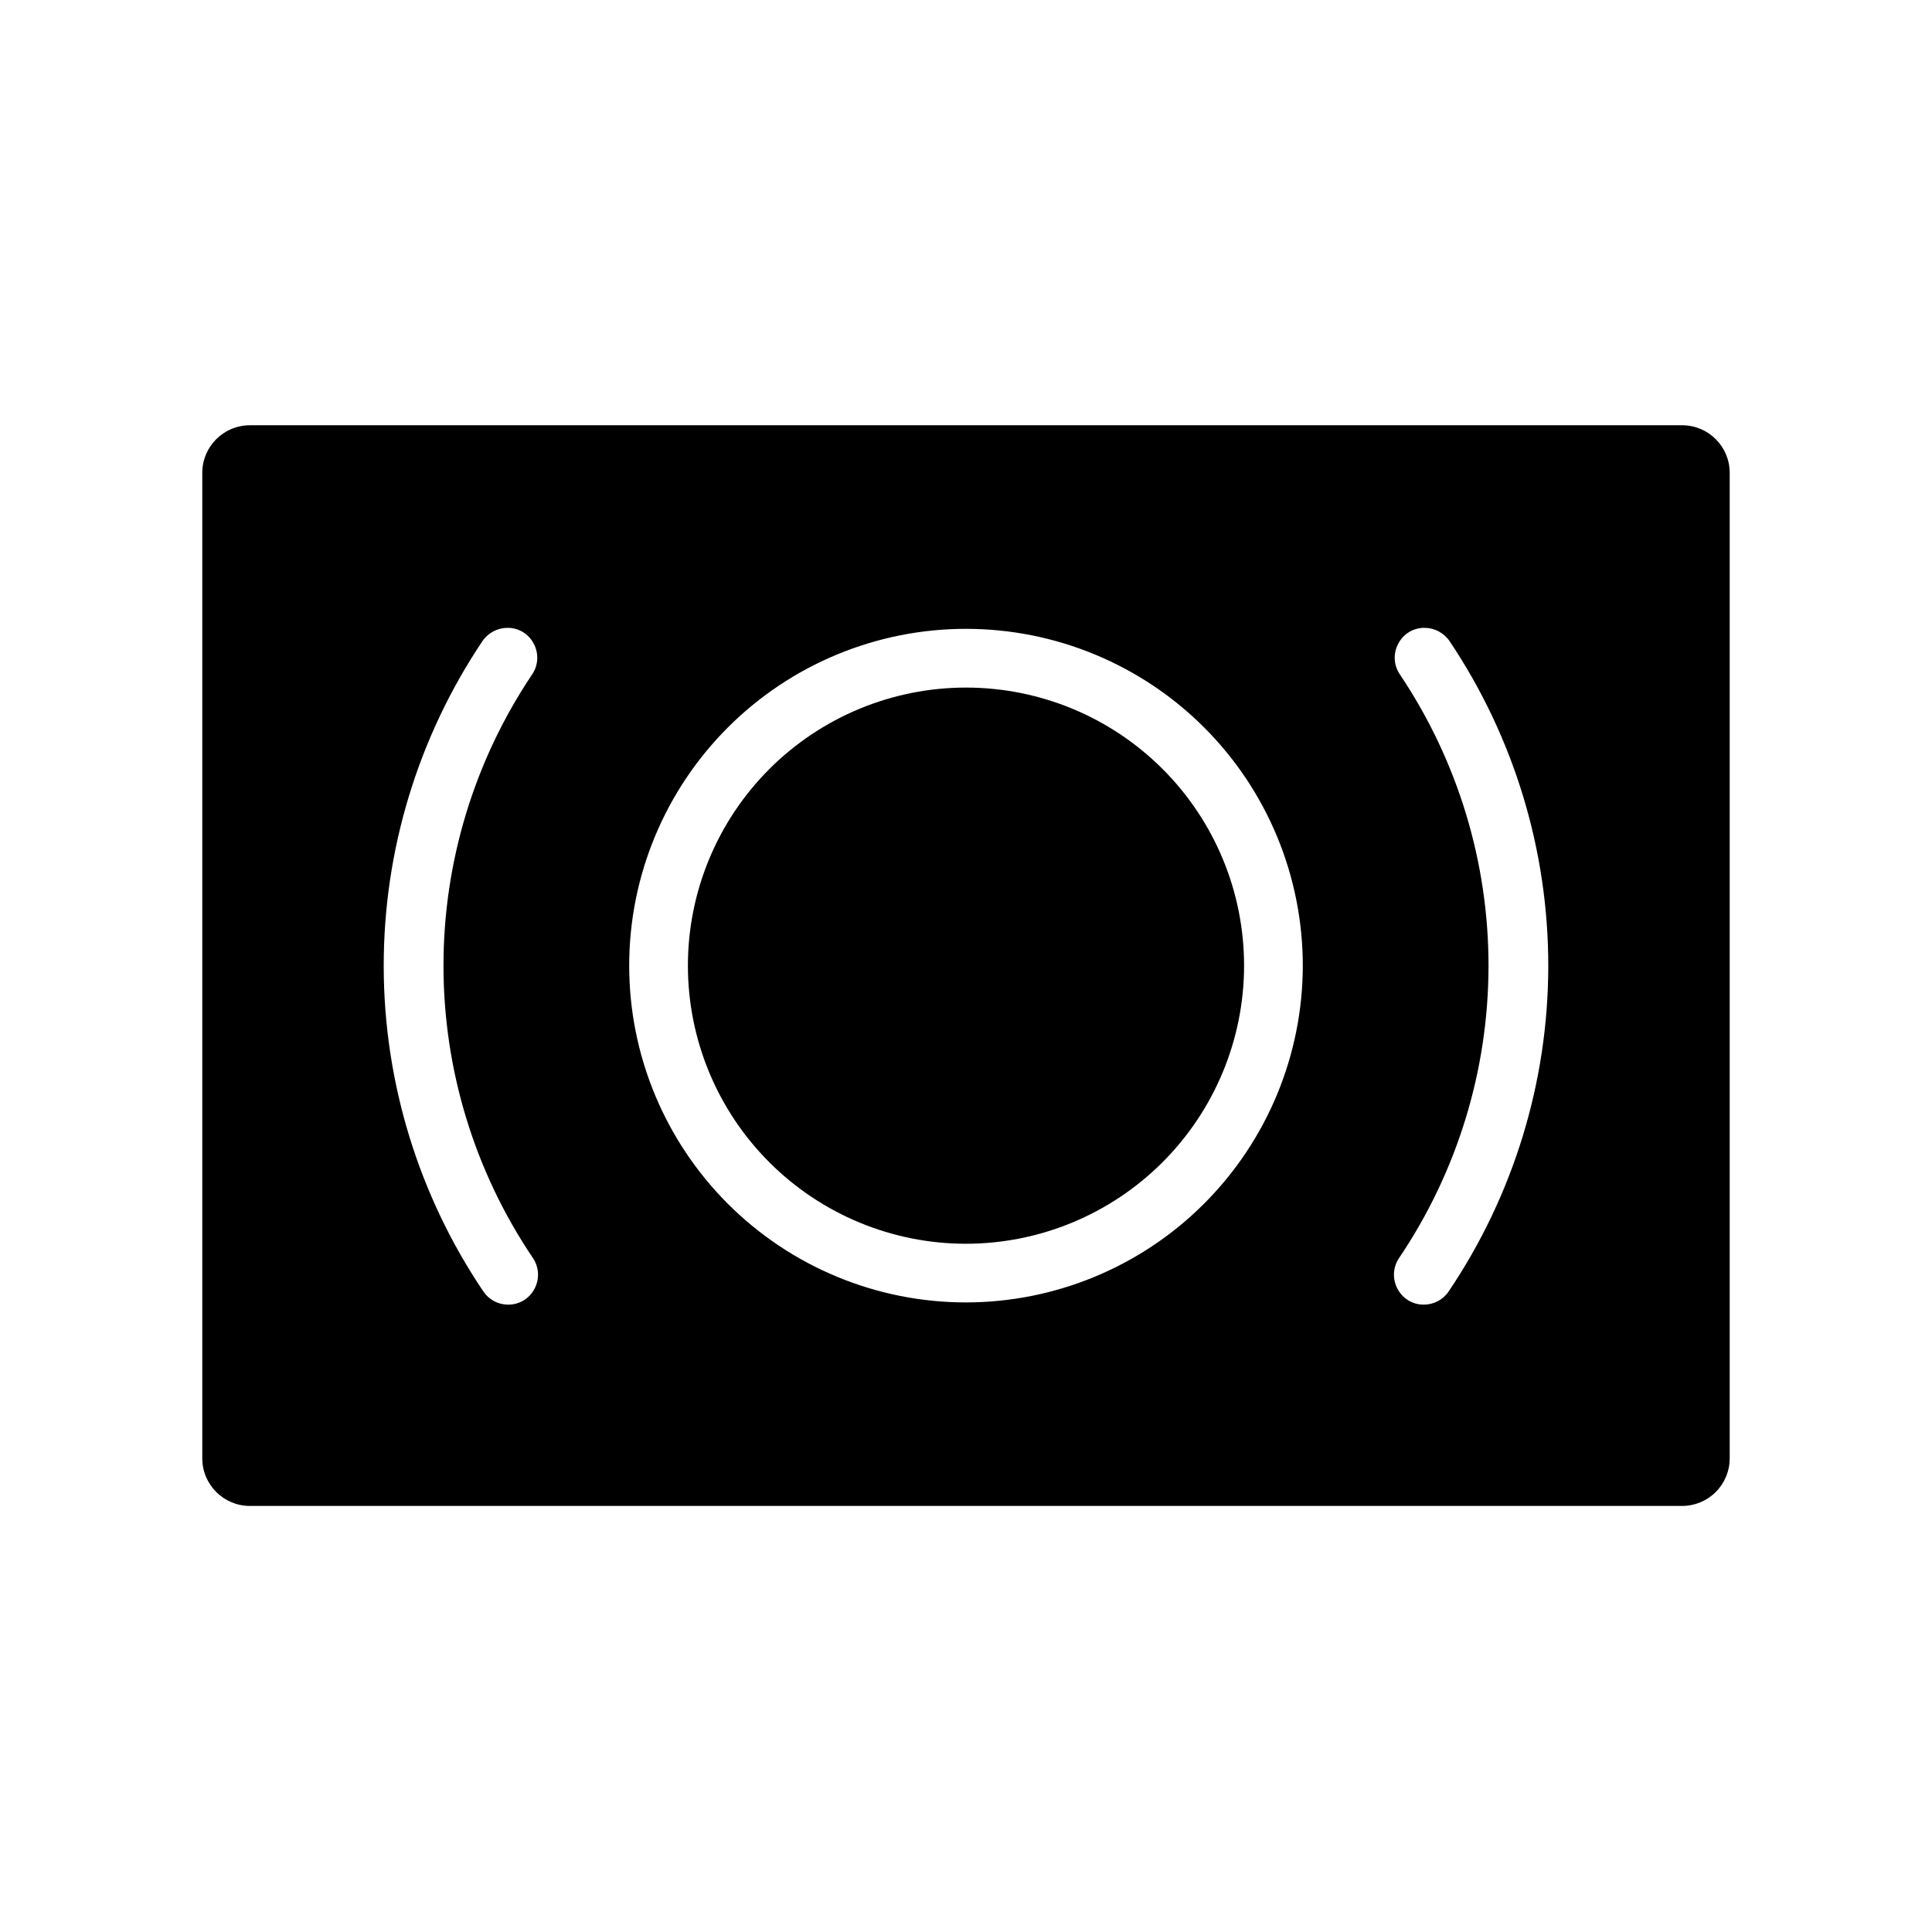
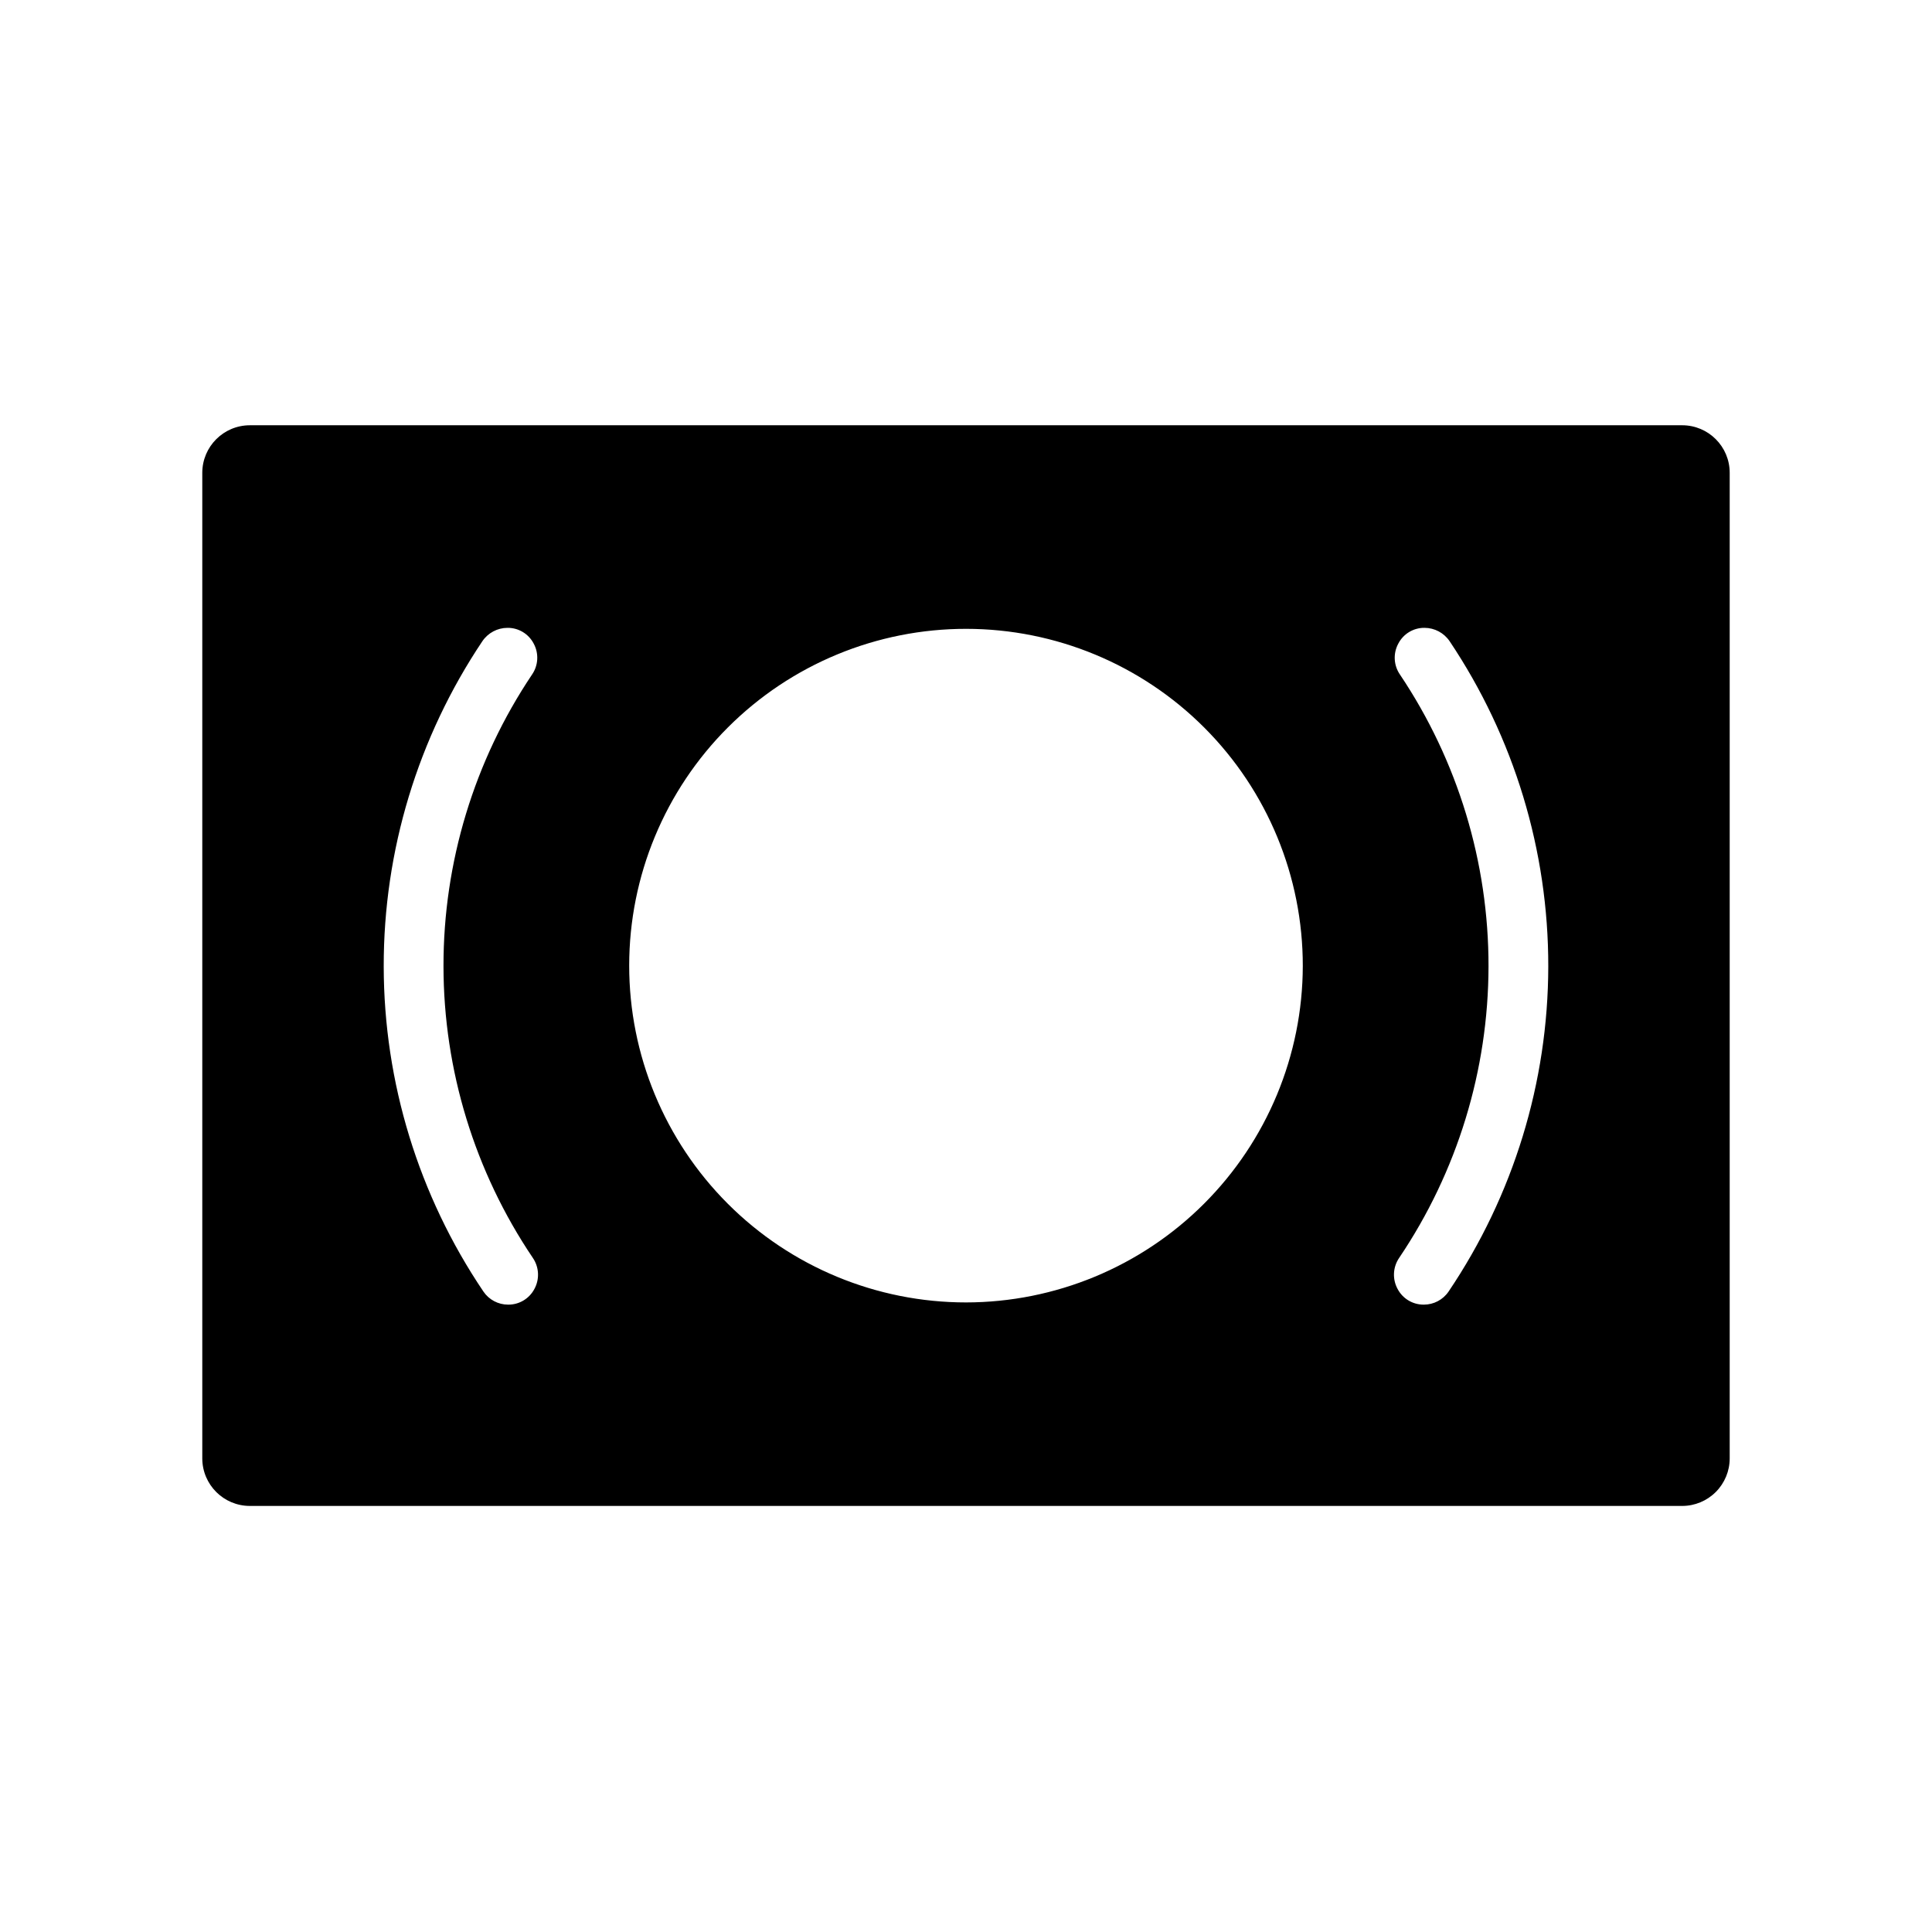
<svg xmlns="http://www.w3.org/2000/svg" fill="#000000" width="800px" height="800px" version="1.1" viewBox="144 144 512 512">
  <g>
-     <path d="m400 473.61c-19.551 0-38.301-7.766-52.121-21.594-13.824-13.824-21.586-32.578-21.578-52.129 0.008-19.551 7.781-38.297 21.613-52.113 13.832-13.816 32.586-21.57 52.137-21.559 19.551 0.016 38.297 7.797 52.105 21.637 13.812 13.836 21.562 32.594 21.539 52.145-0.043 19.523-7.824 38.234-21.637 52.035-13.812 13.797-32.535 21.559-52.059 21.578z" />
    <path d="m589.79 256.7h-379.59c-6.953 0.012-12.582 5.644-12.594 12.594v261.26c0.043 6.926 5.664 12.523 12.594 12.535h379.59c3.34 0 6.543-1.328 8.906-3.691s3.691-5.566 3.691-8.906v-261.2c0-6.953-5.641-12.594-12.598-12.594zm-304.16 228.87c-1.352 2.582-4.035 4.195-6.953 4.172-2.629 0.008-5.094-1.289-6.566-3.469-17.176-25.449-26.375-55.438-26.422-86.141s9.062-60.719 26.156-86.223c1.496-2.195 3.977-3.516 6.633-3.523 2.918-0.035 5.606 1.578 6.953 4.168 1.414 2.606 1.242 5.785-0.445 8.223-15.328 22.867-23.496 49.777-23.457 77.305 0.035 27.527 8.273 54.422 23.66 77.246 1.684 2.445 1.855 5.629 0.441 8.242zm114.37 3.586c-23.68 0-46.387-9.406-63.125-26.152-16.742-16.746-26.141-39.457-26.133-63.137 0.012-23.676 9.426-46.379 26.18-63.113 16.75-16.734 39.465-26.125 63.145-26.105 23.676 0.016 46.379 9.441 63.105 26.199s26.109 39.477 26.082 63.156c-0.047 23.645-9.473 46.309-26.203 63.023-16.73 16.711-39.406 26.109-63.051 26.129zm127.89-2.883c-1.477 2.18-3.941 3.477-6.57 3.469-2.918 0.023-5.602-1.59-6.953-4.172-1.414-2.613-1.242-5.797 0.441-8.242 15.391-22.824 23.625-49.719 23.664-77.246 0.035-27.527-8.133-54.438-23.461-77.305-1.688-2.438-1.859-5.617-0.441-8.223 1.344-2.59 4.031-4.203 6.949-4.168 2.656 0.008 5.137 1.328 6.633 3.523 17.098 25.504 26.203 55.52 26.156 86.223-0.047 30.703-9.246 60.691-26.418 86.141z" />
  </g>
</svg>